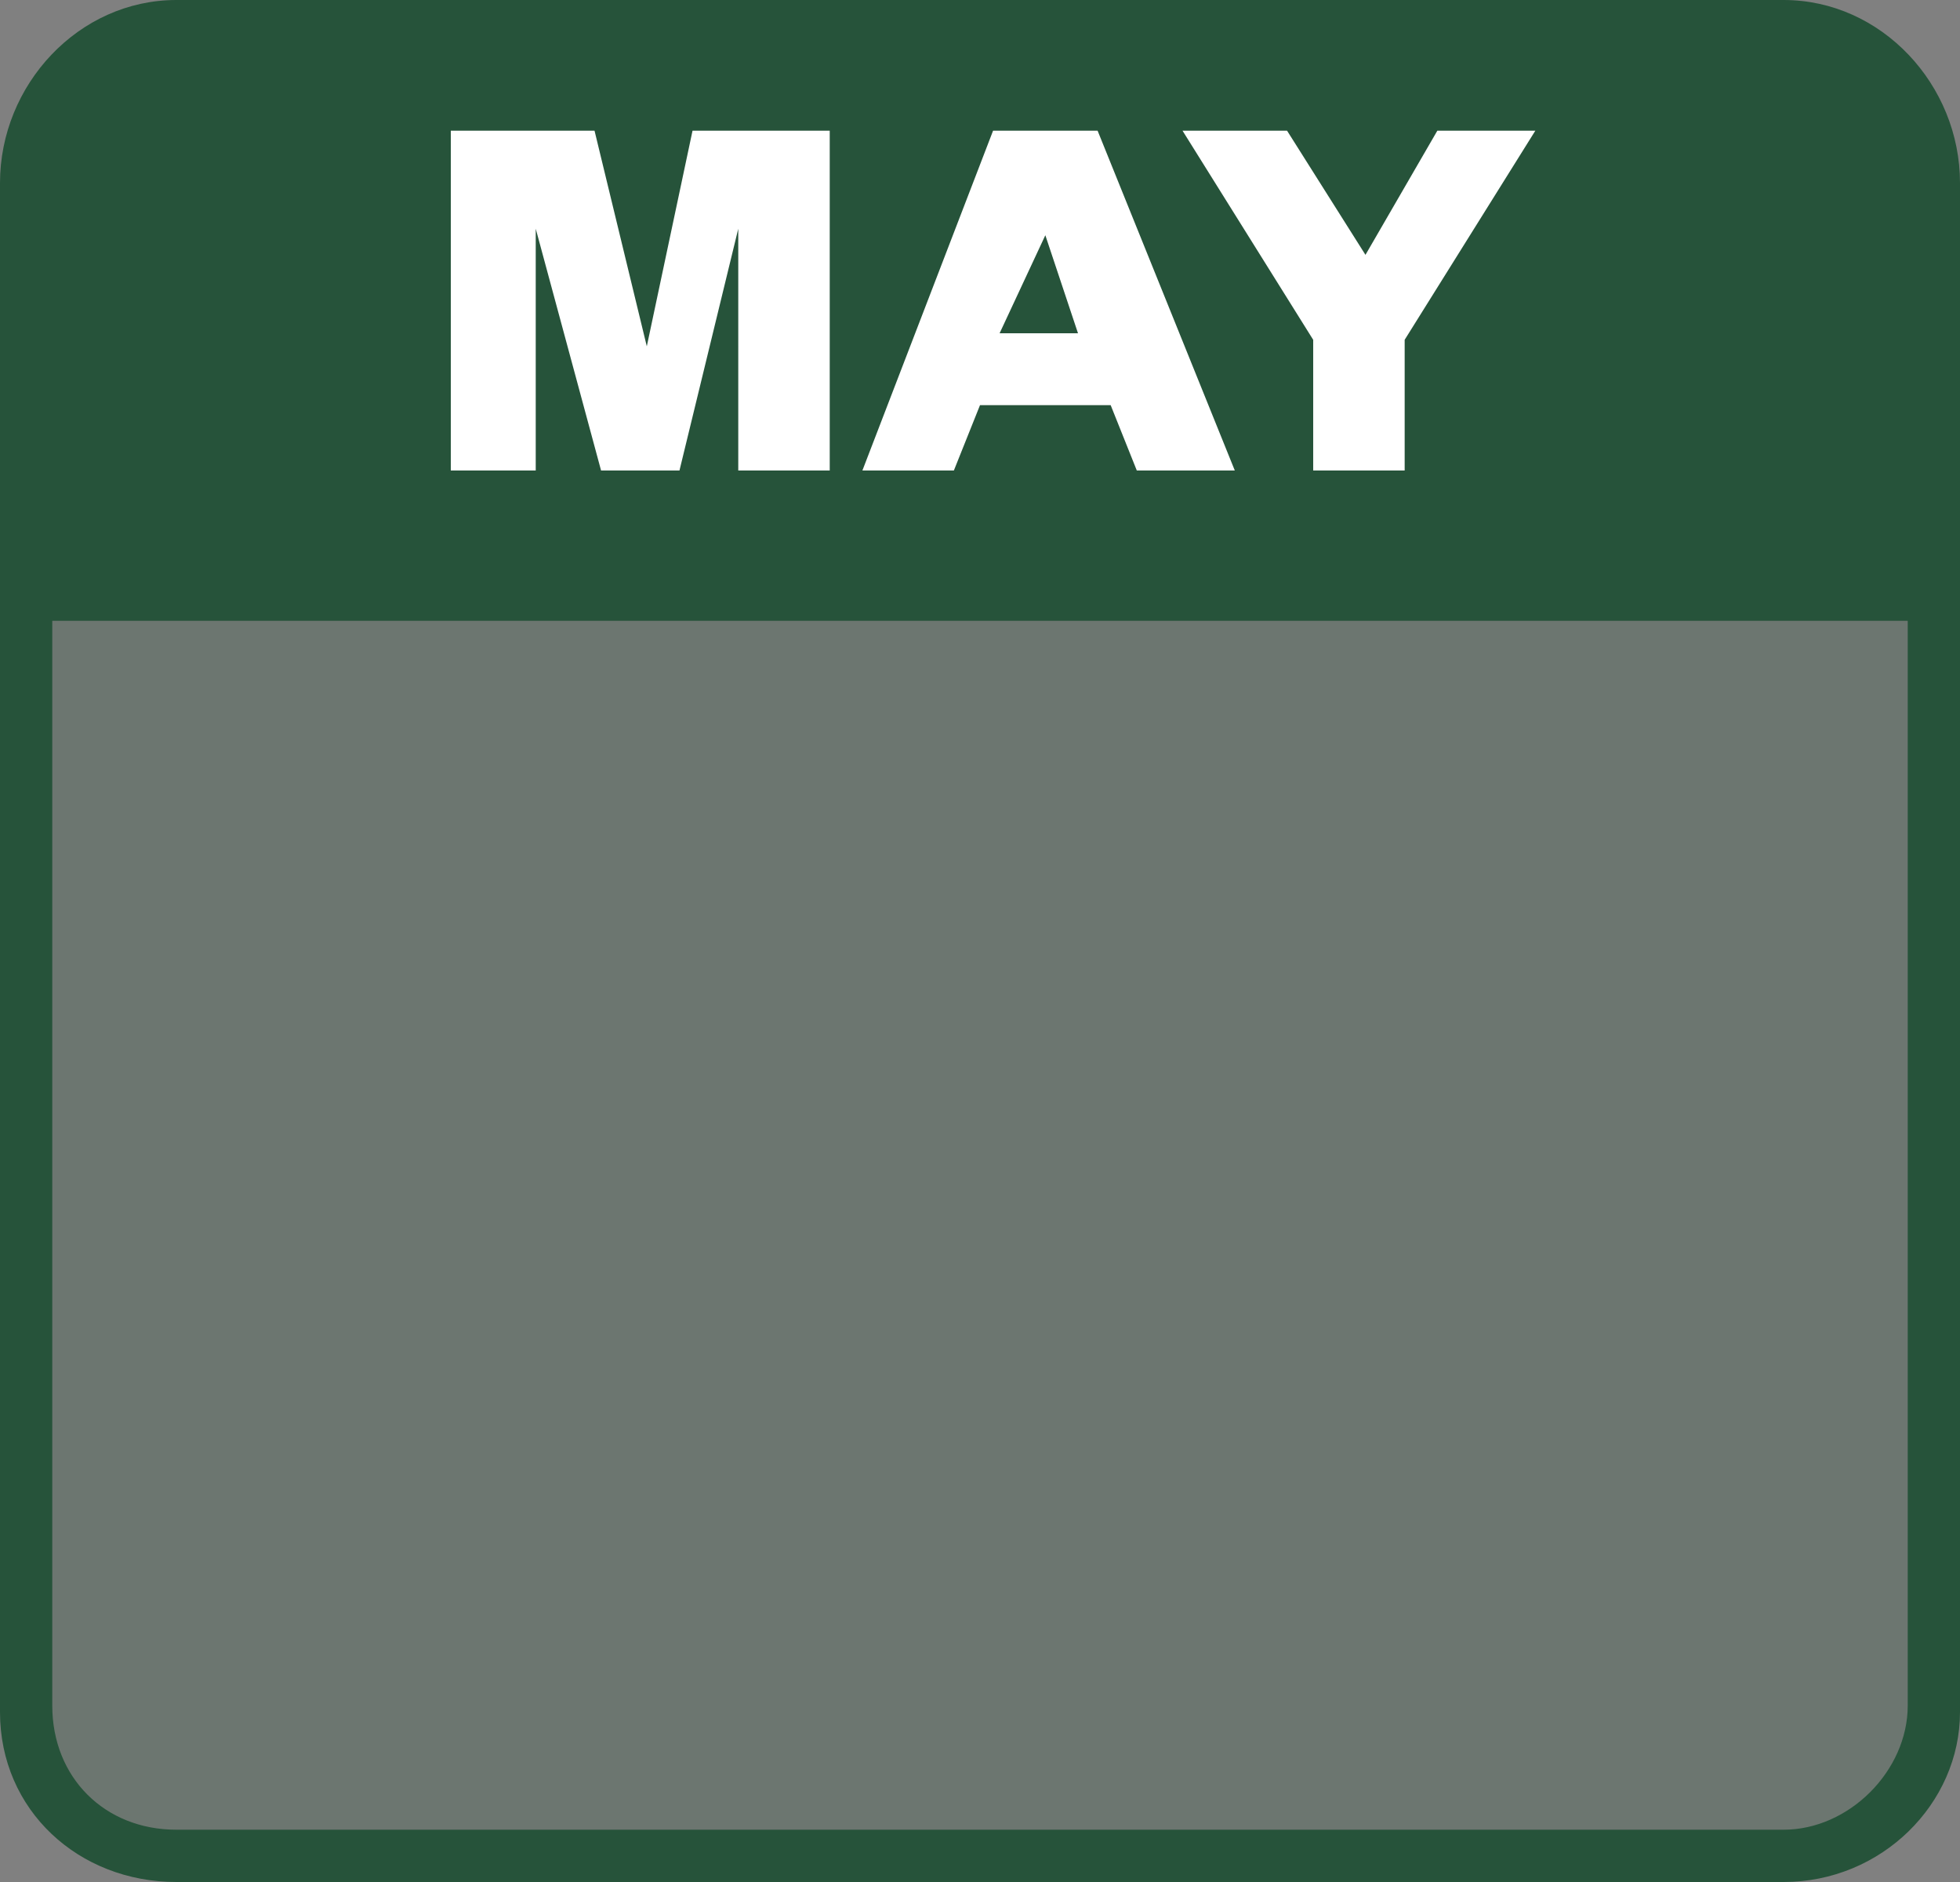
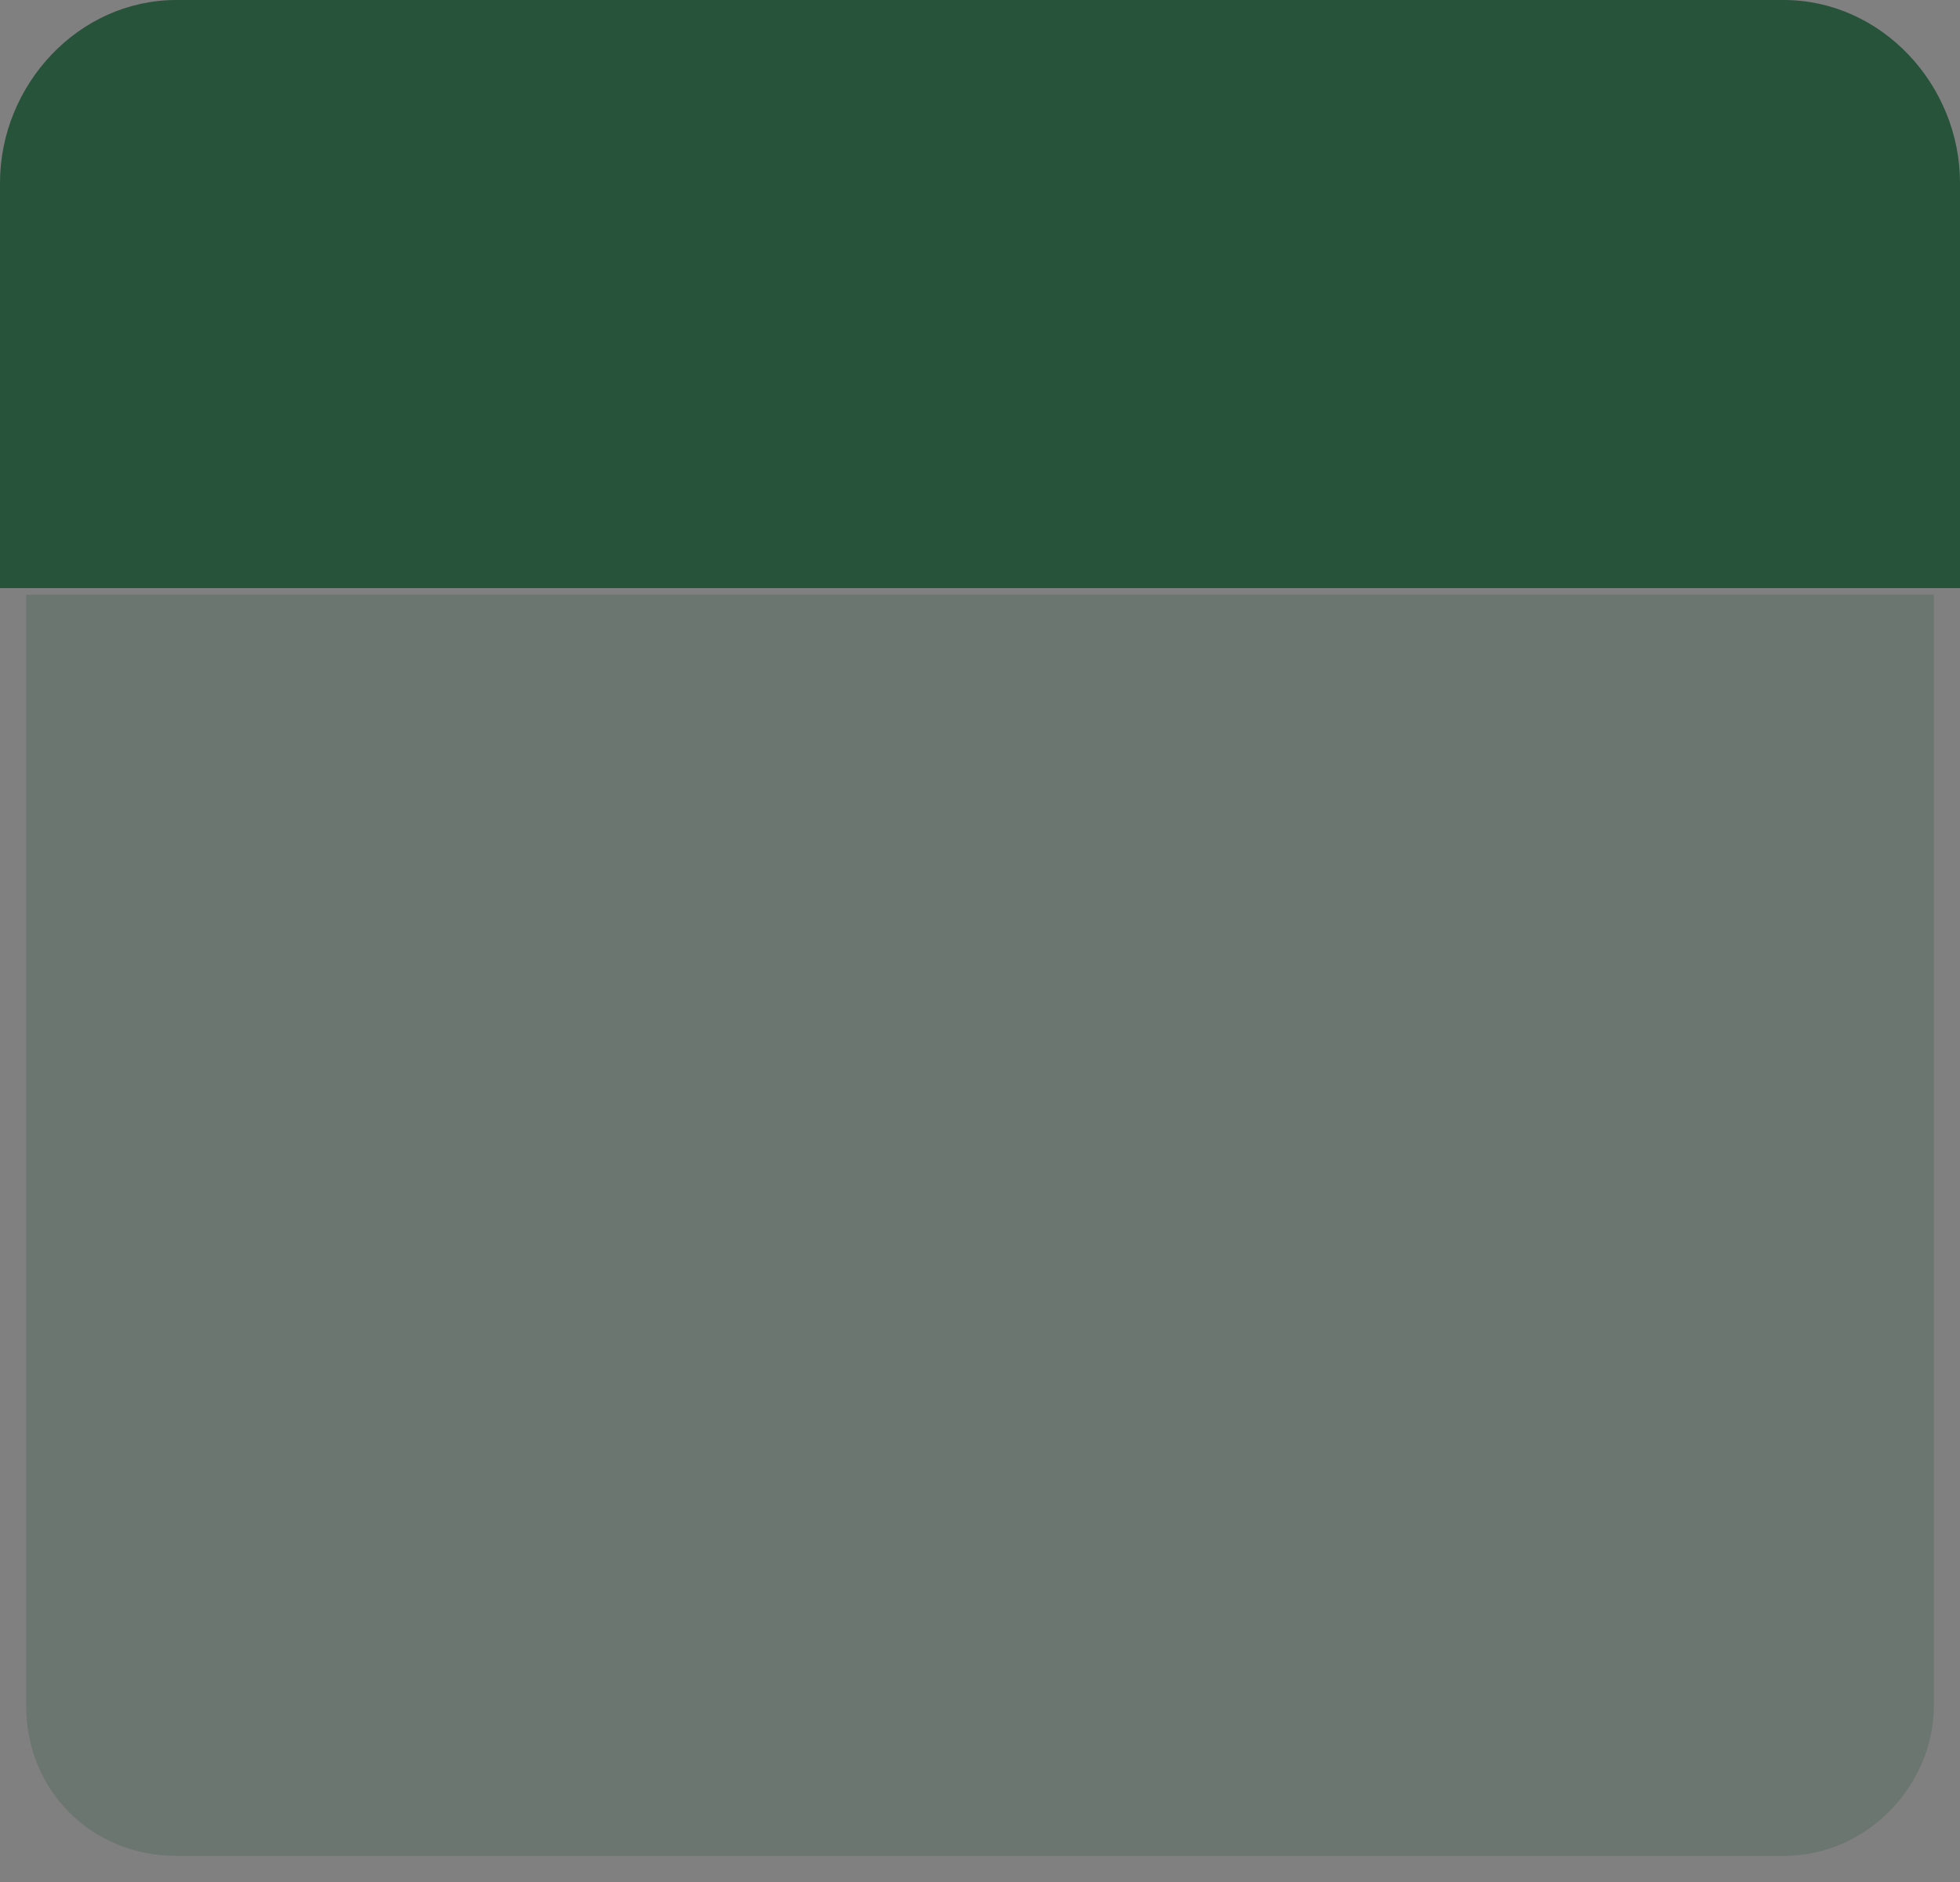
<svg xmlns="http://www.w3.org/2000/svg" version="1.1" id="Layer_1" x="0px" y="0px" viewBox="0 0 30 28.8" style="enable-background:new 0 0 30 28.8;" xml:space="preserve">
  <rect x="0" y="0" width="30" height="28.8" fill="#808080" stroke="none" />
  <style type="text/css">
	.st0{fill:#4A5374;}
	.st1{fill:#FFFFFF;}
	.st2{fill:#26533A;}
	.st3{opacity:0.22;fill:#26533A;}
</style>
  <g>
-     <path class="st0" d="M10.6,4.7L9.4,4c0,0.4,0,0.8,0,1.3C9.8,5.1,10.2,4.9,10.6,4.7z" />
    <path class="st1" d="M1,23.7C1,23.7,1.1,23.7,1,23.7L1,23.7C1,23.6,1,23.7,1,23.7z" />
    <g>
      <path class="st2" d="M30,2.8C30,1.3,28.8,0,27.3,0H2.7C1.2,0,0,1.3,0,2.8V9h30V2.8z" />
      <g>
        <path class="st3" d="M2.7,28.4c-1.3,0-2.3-1-2.3-2.3v-17h29.2v17c0,1.2-1,2.3-2.3,2.3H2.7z" />
-         <path class="st2" d="M29.2,9.5v16.6c0,1-0.9,1.9-1.9,1.9H2.7c-1.1,0-1.9-0.8-1.9-1.9V9.5H29.2 M30,8.8H0v17.4     c0,1.5,1.2,2.6,2.7,2.6h24.6c1.5,0,2.7-1.2,2.7-2.6V8.8L30,8.8z" />
      </g>
    </g>
  </g>
  <g>
-     <path class="st1" d="M9.2,7.2L8.2,3.5h0v3.7H6.9V2h2.2l0.8,3.3h0L10.6,2h2.1v5.2h-1.4V3.5h0l-0.9,3.7H9.2z" />
-     <path class="st1" d="M16.8,2l2.1,5.2h-1.5l-0.4-1h-2l-0.4,1h-1.4L15.2,2H16.8z M15.3,5.1h1.2L16,3.6h0L15.3,5.1z" />
-     <path class="st1" d="M22,2h1.5l-2,3.2v2h-1.4v-2l-2-3.2h1.6l1.2,1.9L22,2z" />
-   </g>
+     </g>
</svg>